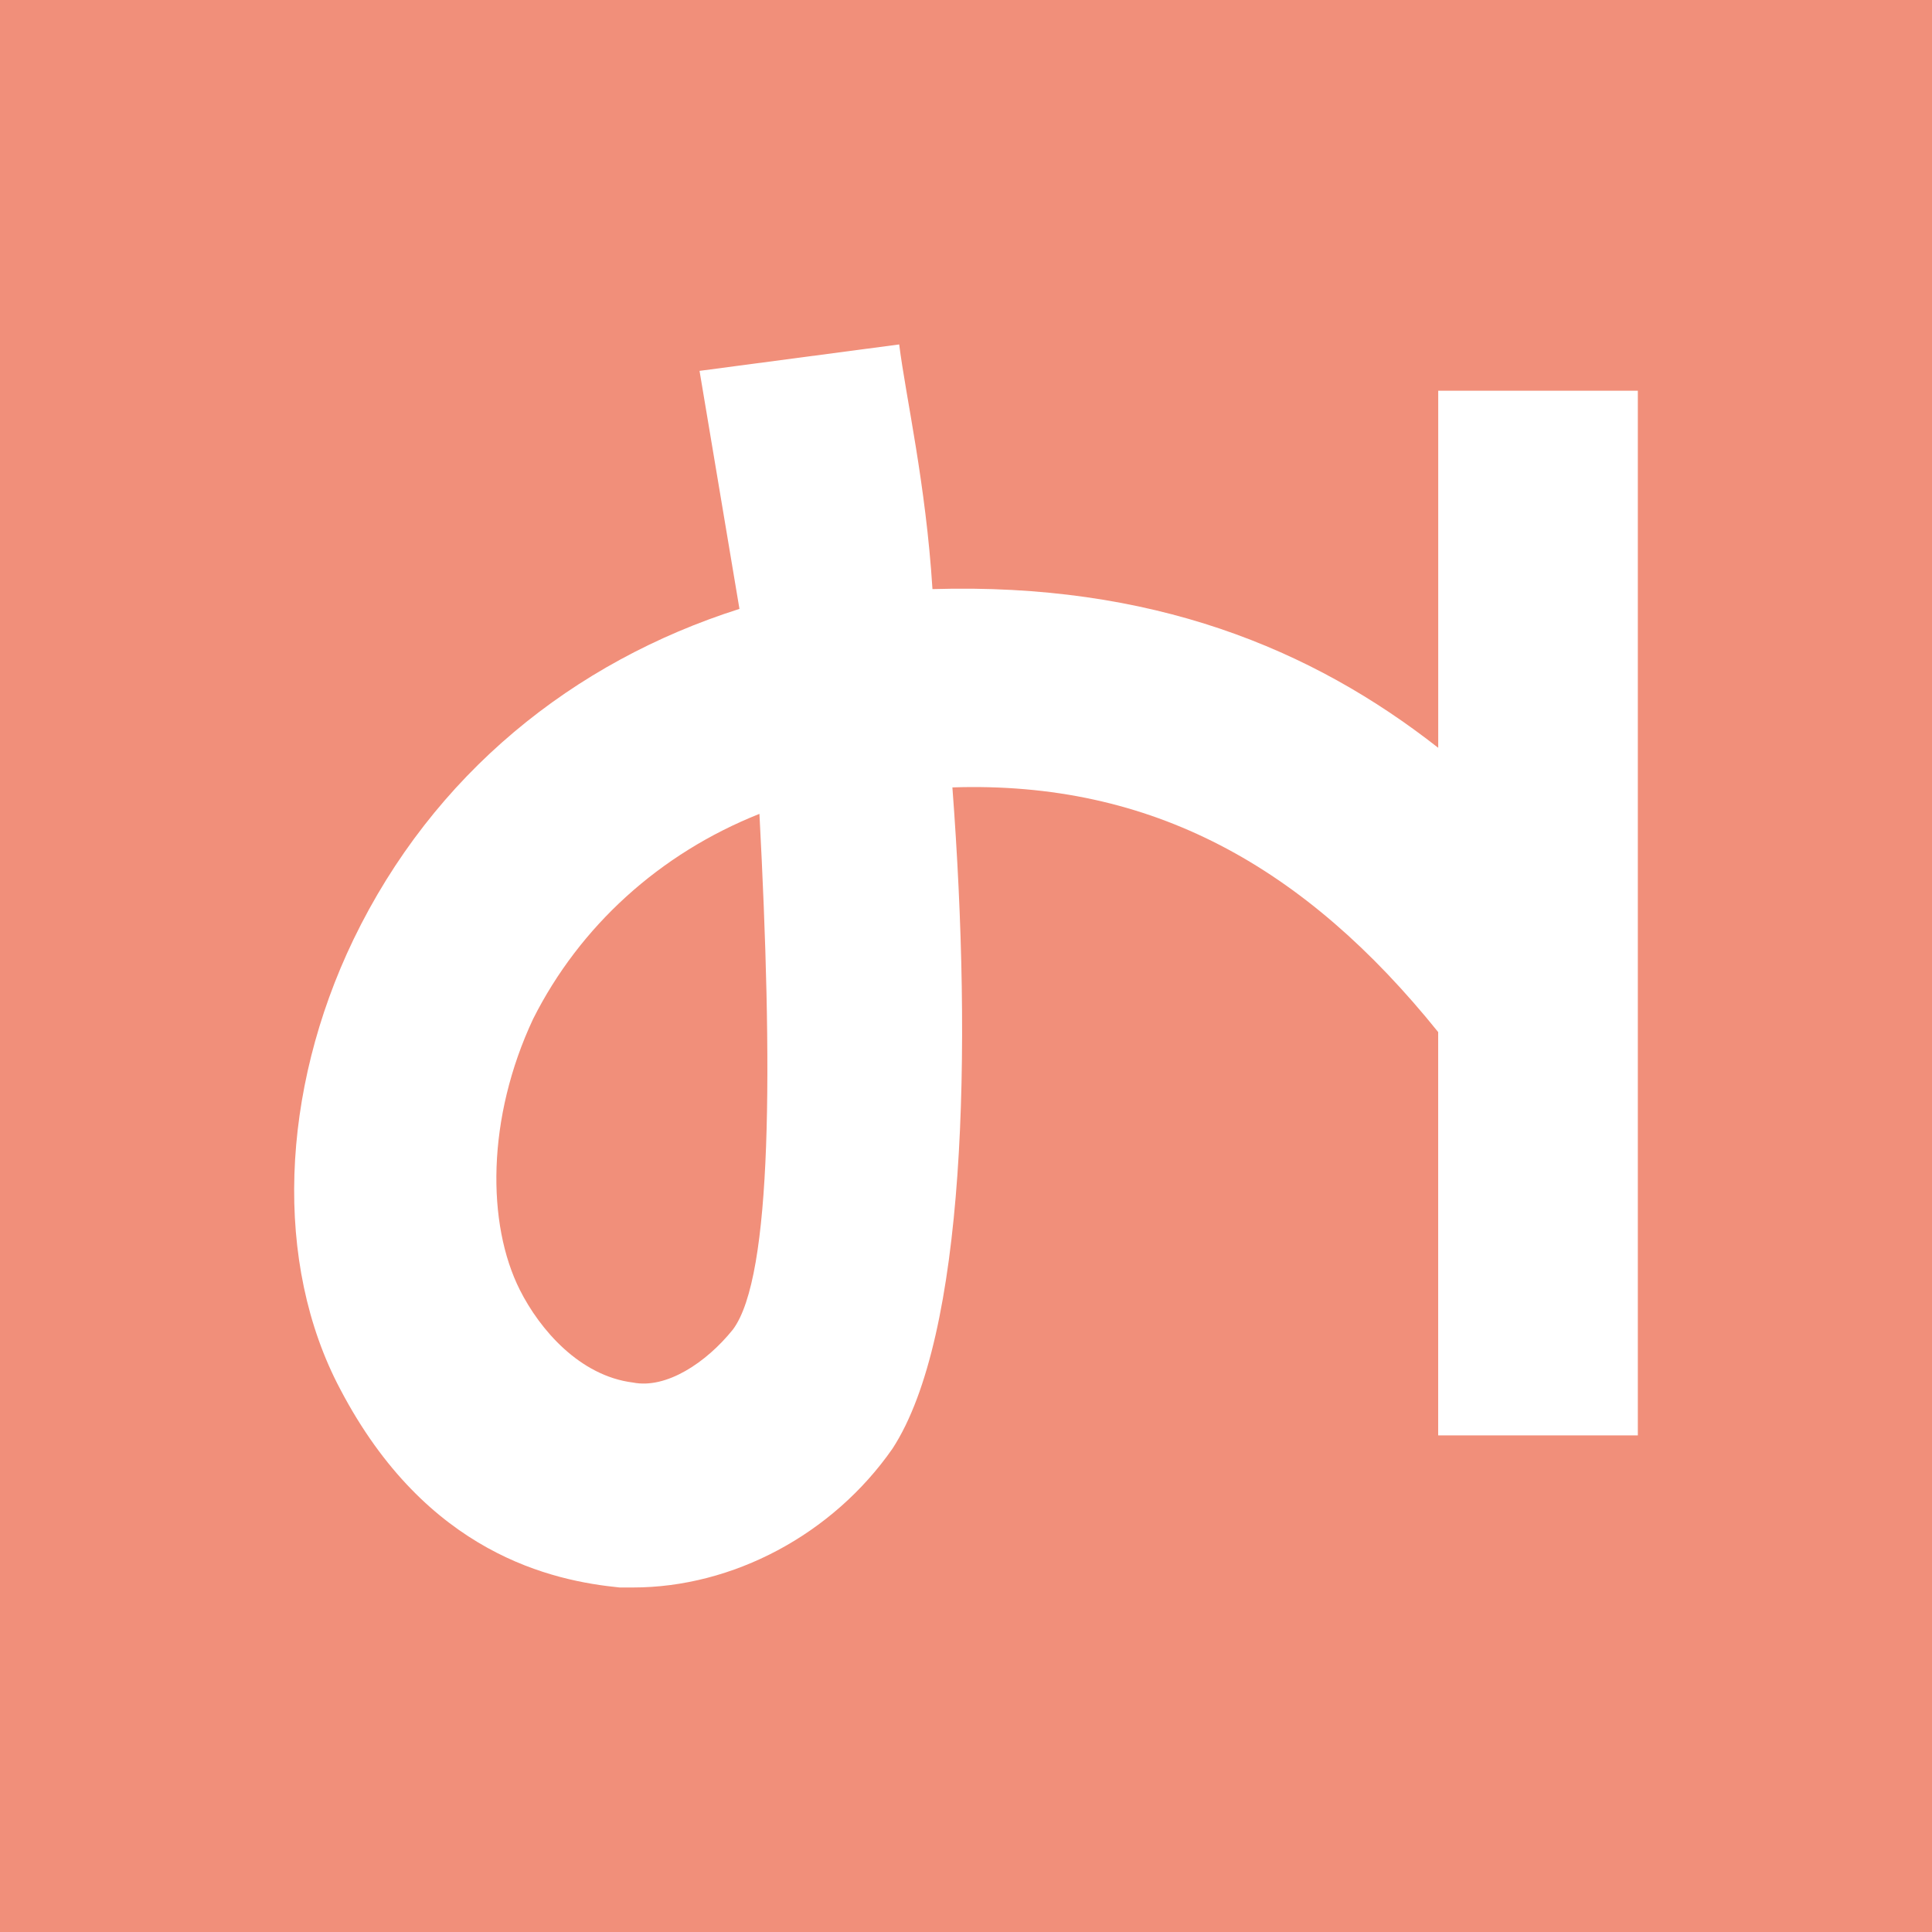
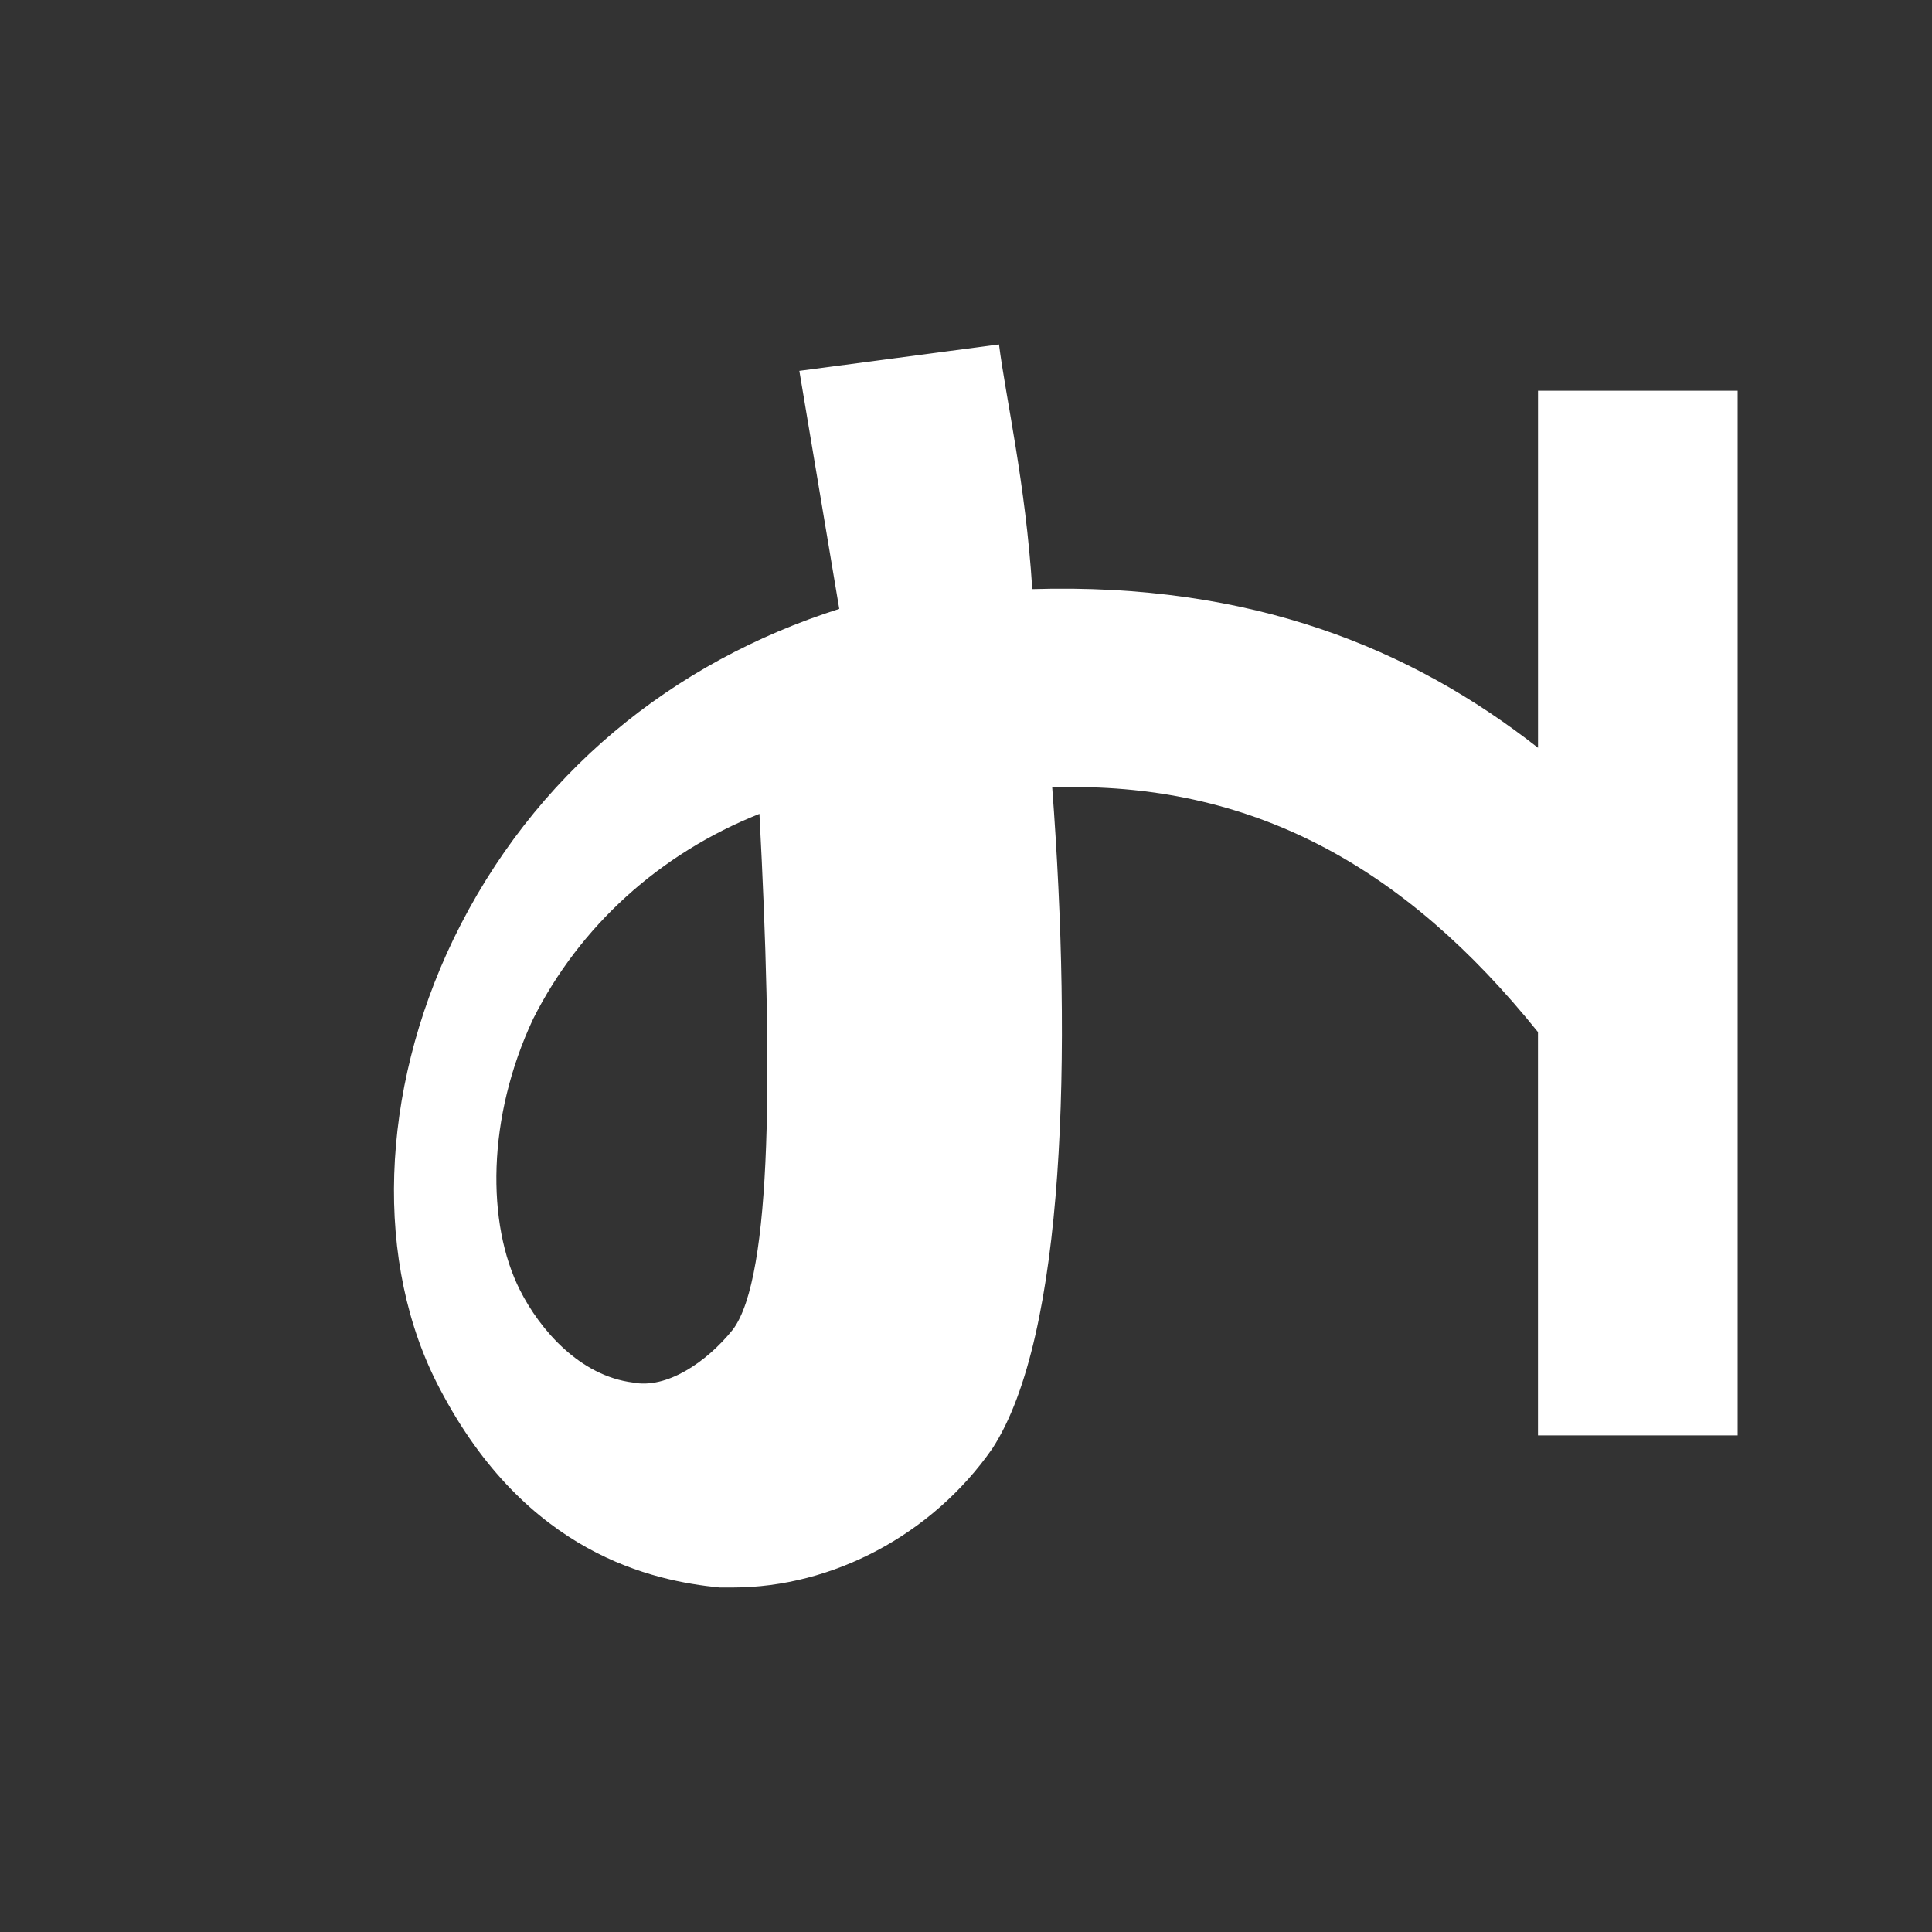
<svg xmlns="http://www.w3.org/2000/svg" xmlns:ns1="http://sodipodi.sourceforge.net/DTD/sodipodi-0.dtd" xmlns:ns2="http://www.inkscape.org/namespaces/inkscape" version="1.1" width="50" height="50">
  <rect width="100%" height="100%" fill="#333333" stroke="none" />
  <svg width="50" height="50" viewBox="0 0 50 50" fill="none" version="1.1" id="SvgjsSvg1020" ns1:docname="favicon(1).svg" ns2:version="1.1.2 (b8e25be8, 2022-02-05)">
    <defs id="SvgjsDefs1019" />
    <ns1:namedview id="SvgjsSodipodi:namedview1018" pagecolor="#ffffff" bordercolor="#666666" borderopacity="1.0" ns2:pageshadow="2" ns2:pageopacity="0" ns2:pagecheckerboard="true" showgrid="false" fit-margin-top="0" lock-margins="true" fit-margin-left="0" fit-margin-right="0" fit-margin-bottom="0" units="in" ns2:zoom="9.902054" ns2:cx="21.157226" ns2:cy="16.915682" ns2:window-width="1920" ns2:window-height="1027" ns2:window-x="1512" ns2:window-y="25" ns2:window-maximized="0" ns2:current-layer="svg826" />
-     <rect style="fill:#f18f7a;fill-opacity:1;stroke-width:2.812" id="SvgjsRect1017" width="50" height="50" x="0" y="0" />
-     <path d="m 39.804,10.112 h -2.583 v 9.241 c -3.272,-2.567 -7.405,-4.278 -13.089,-4.107 -0.172,-2.738 -0.689,-4.963 -0.861,-6.332 l -5.167,0.684 c 0.344,2.053 0.689,4.107 1.033,6.16 -4.306,1.369 -7.922,4.278 -9.989,8.556 -1.894,3.936 -2.067,8.385 -0.344,11.636 2.239,4.278 5.511,4.963 7.233,5.134 0.172,0 0.344,0 0.344,0 2.583,0 5.167,-1.369 6.717,-3.594 1.894,-2.909 2.067,-10.267 1.55,-17.112 5.167,-0.171 9.128,2.054 12.572,6.332 v 10.438 h 5.167 V 10.112 Z m -20.839,24.299 c -0.689,0.856 -1.722,1.54 -2.583,1.369 -1.378,-0.171 -2.411,-1.369 -2.928,-2.396 -0.861,-1.711 -0.861,-4.449 0.344,-7.016 1.206,-2.396 3.272,-4.278 5.856,-5.305 0.344,6.503 0.344,11.979 -0.689,13.348 z" fill="#f18f7a" id="SvgjsPath1016" style="fill:#ffffff;fill-opacity:1" />
+     <path d="m 39.804,10.112 v 9.241 c -3.272,-2.567 -7.405,-4.278 -13.089,-4.107 -0.172,-2.738 -0.689,-4.963 -0.861,-6.332 l -5.167,0.684 c 0.344,2.053 0.689,4.107 1.033,6.16 -4.306,1.369 -7.922,4.278 -9.989,8.556 -1.894,3.936 -2.067,8.385 -0.344,11.636 2.239,4.278 5.511,4.963 7.233,5.134 0.172,0 0.344,0 0.344,0 2.583,0 5.167,-1.369 6.717,-3.594 1.894,-2.909 2.067,-10.267 1.55,-17.112 5.167,-0.171 9.128,2.054 12.572,6.332 v 10.438 h 5.167 V 10.112 Z m -20.839,24.299 c -0.689,0.856 -1.722,1.54 -2.583,1.369 -1.378,-0.171 -2.411,-1.369 -2.928,-2.396 -0.861,-1.711 -0.861,-4.449 0.344,-7.016 1.206,-2.396 3.272,-4.278 5.856,-5.305 0.344,6.503 0.344,11.979 -0.689,13.348 z" fill="#f18f7a" id="SvgjsPath1016" style="fill:#ffffff;fill-opacity:1" />
  </svg>
  <style>@media (prefers-color-scheme: light) { :root { filter: none; } }
@media (prefers-color-scheme: dark) { :root { filter: none; } }
</style>
</svg>